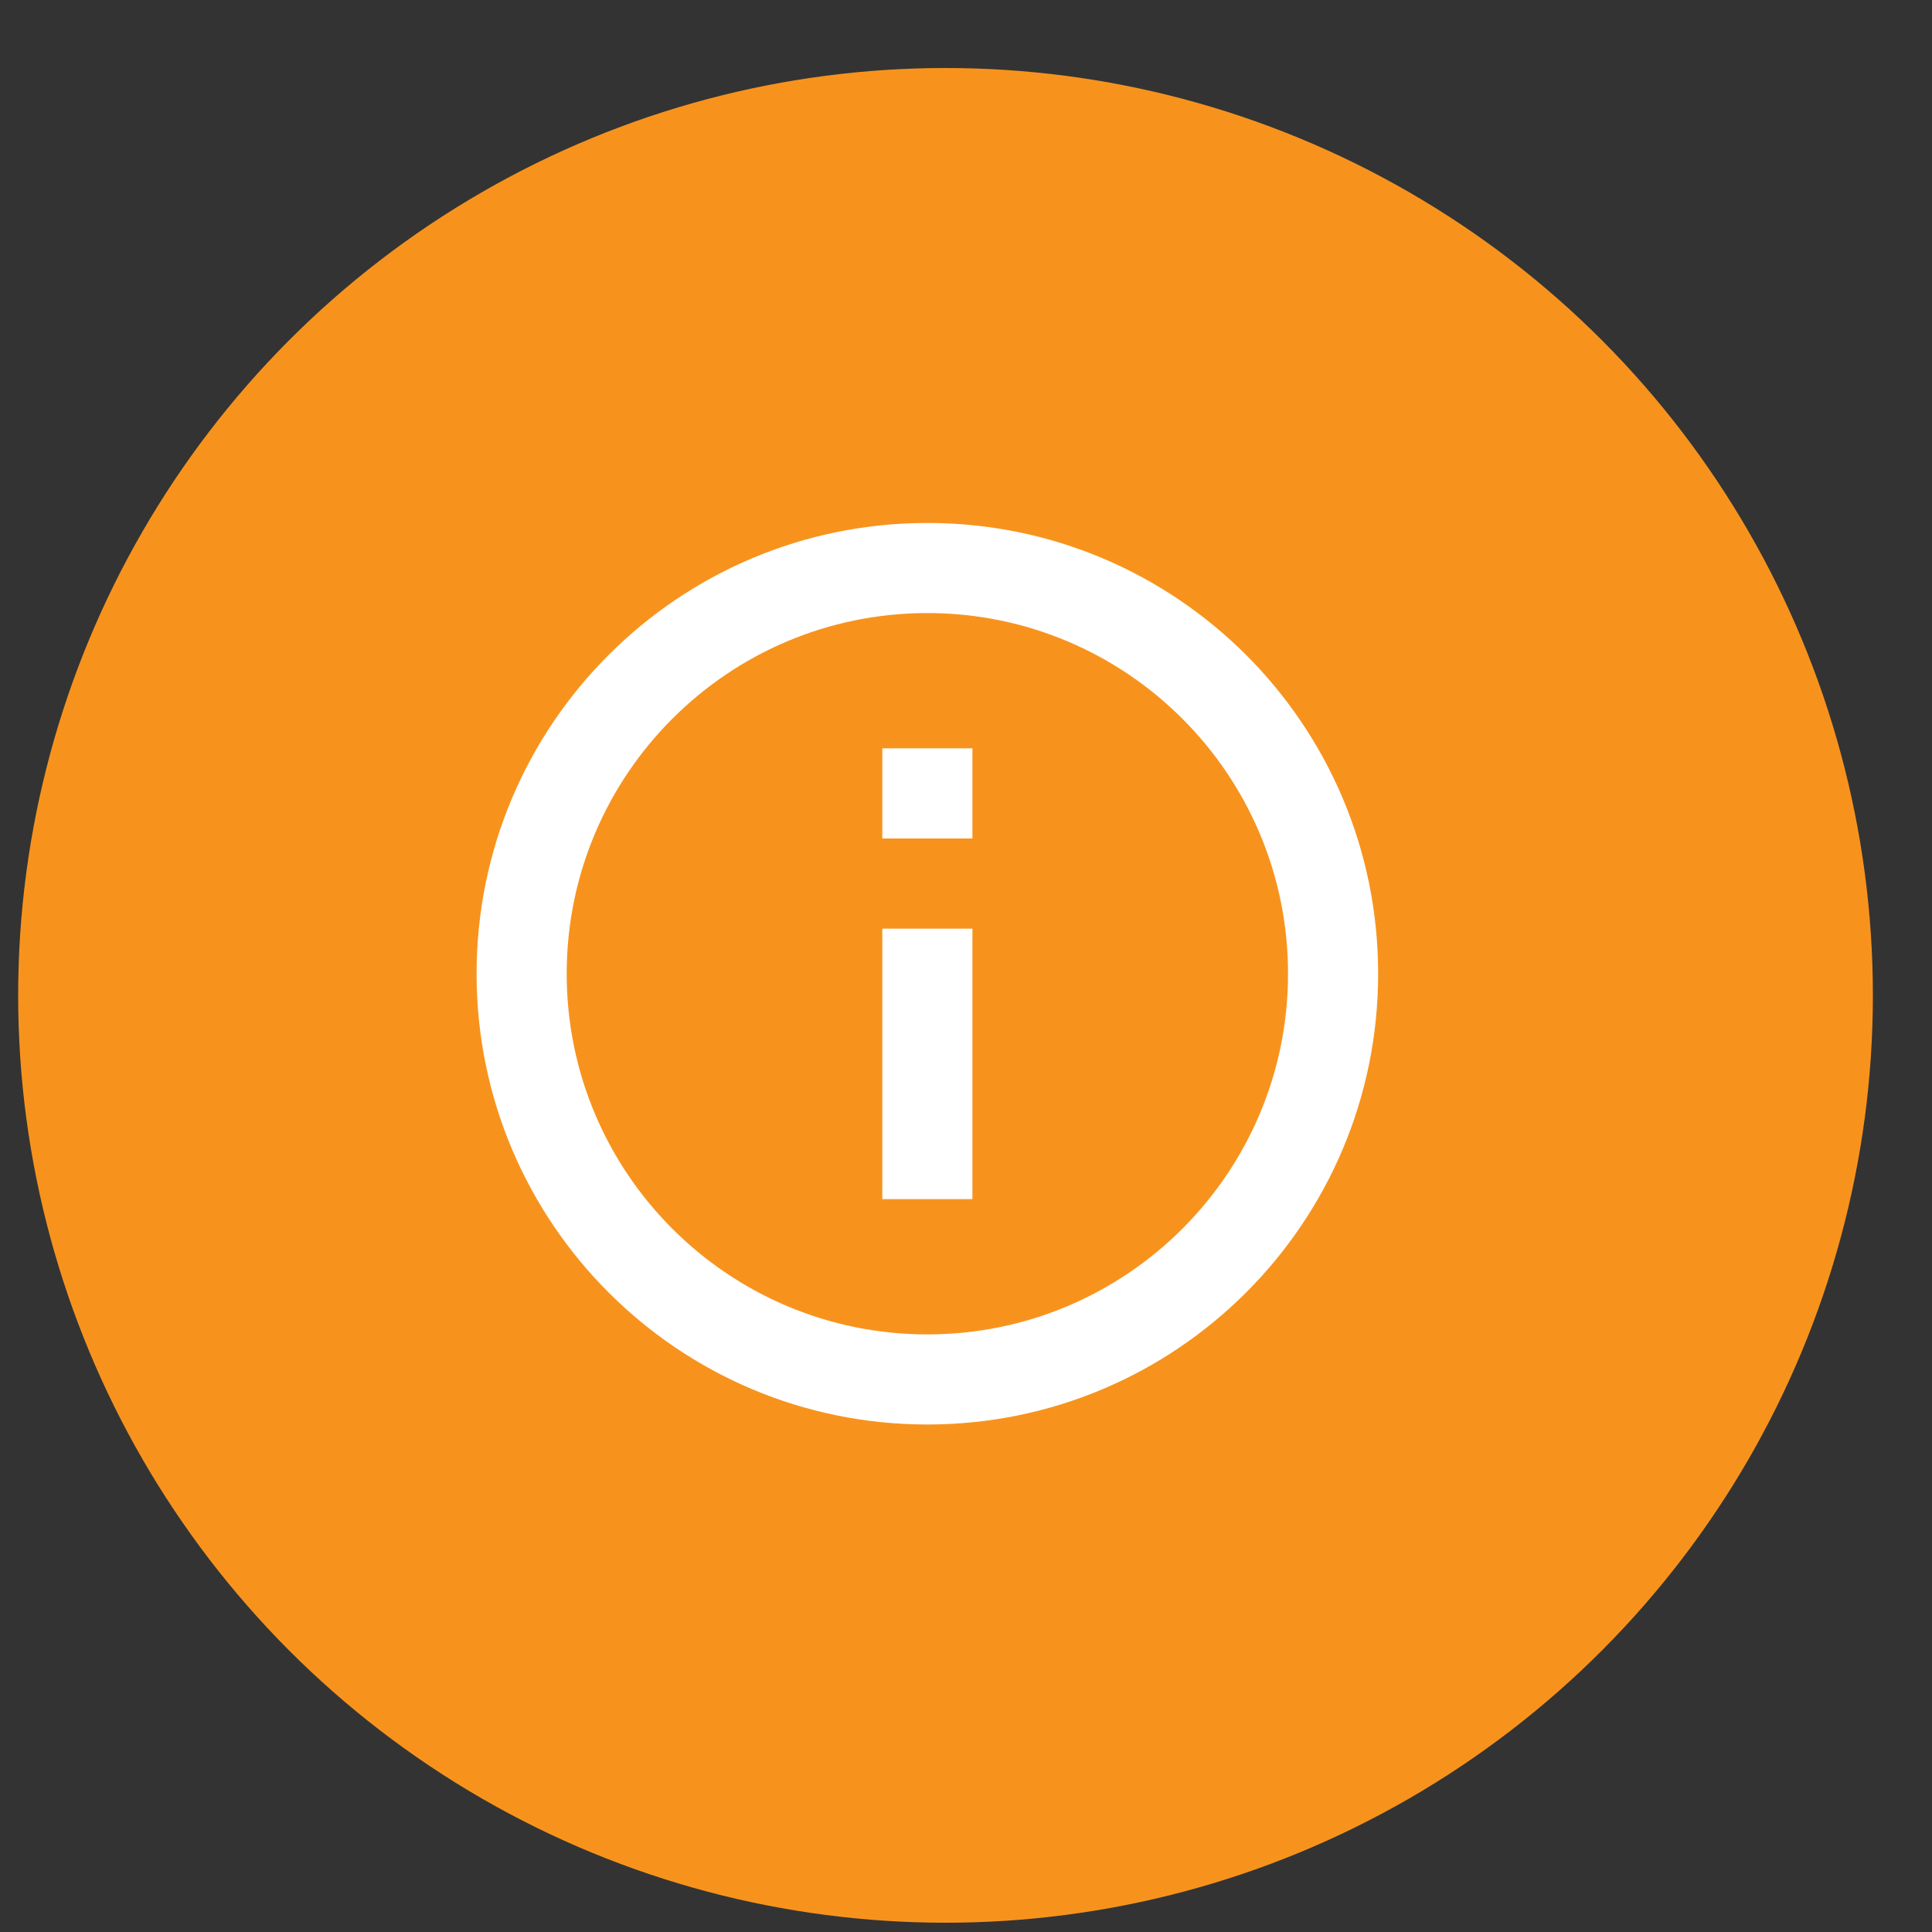
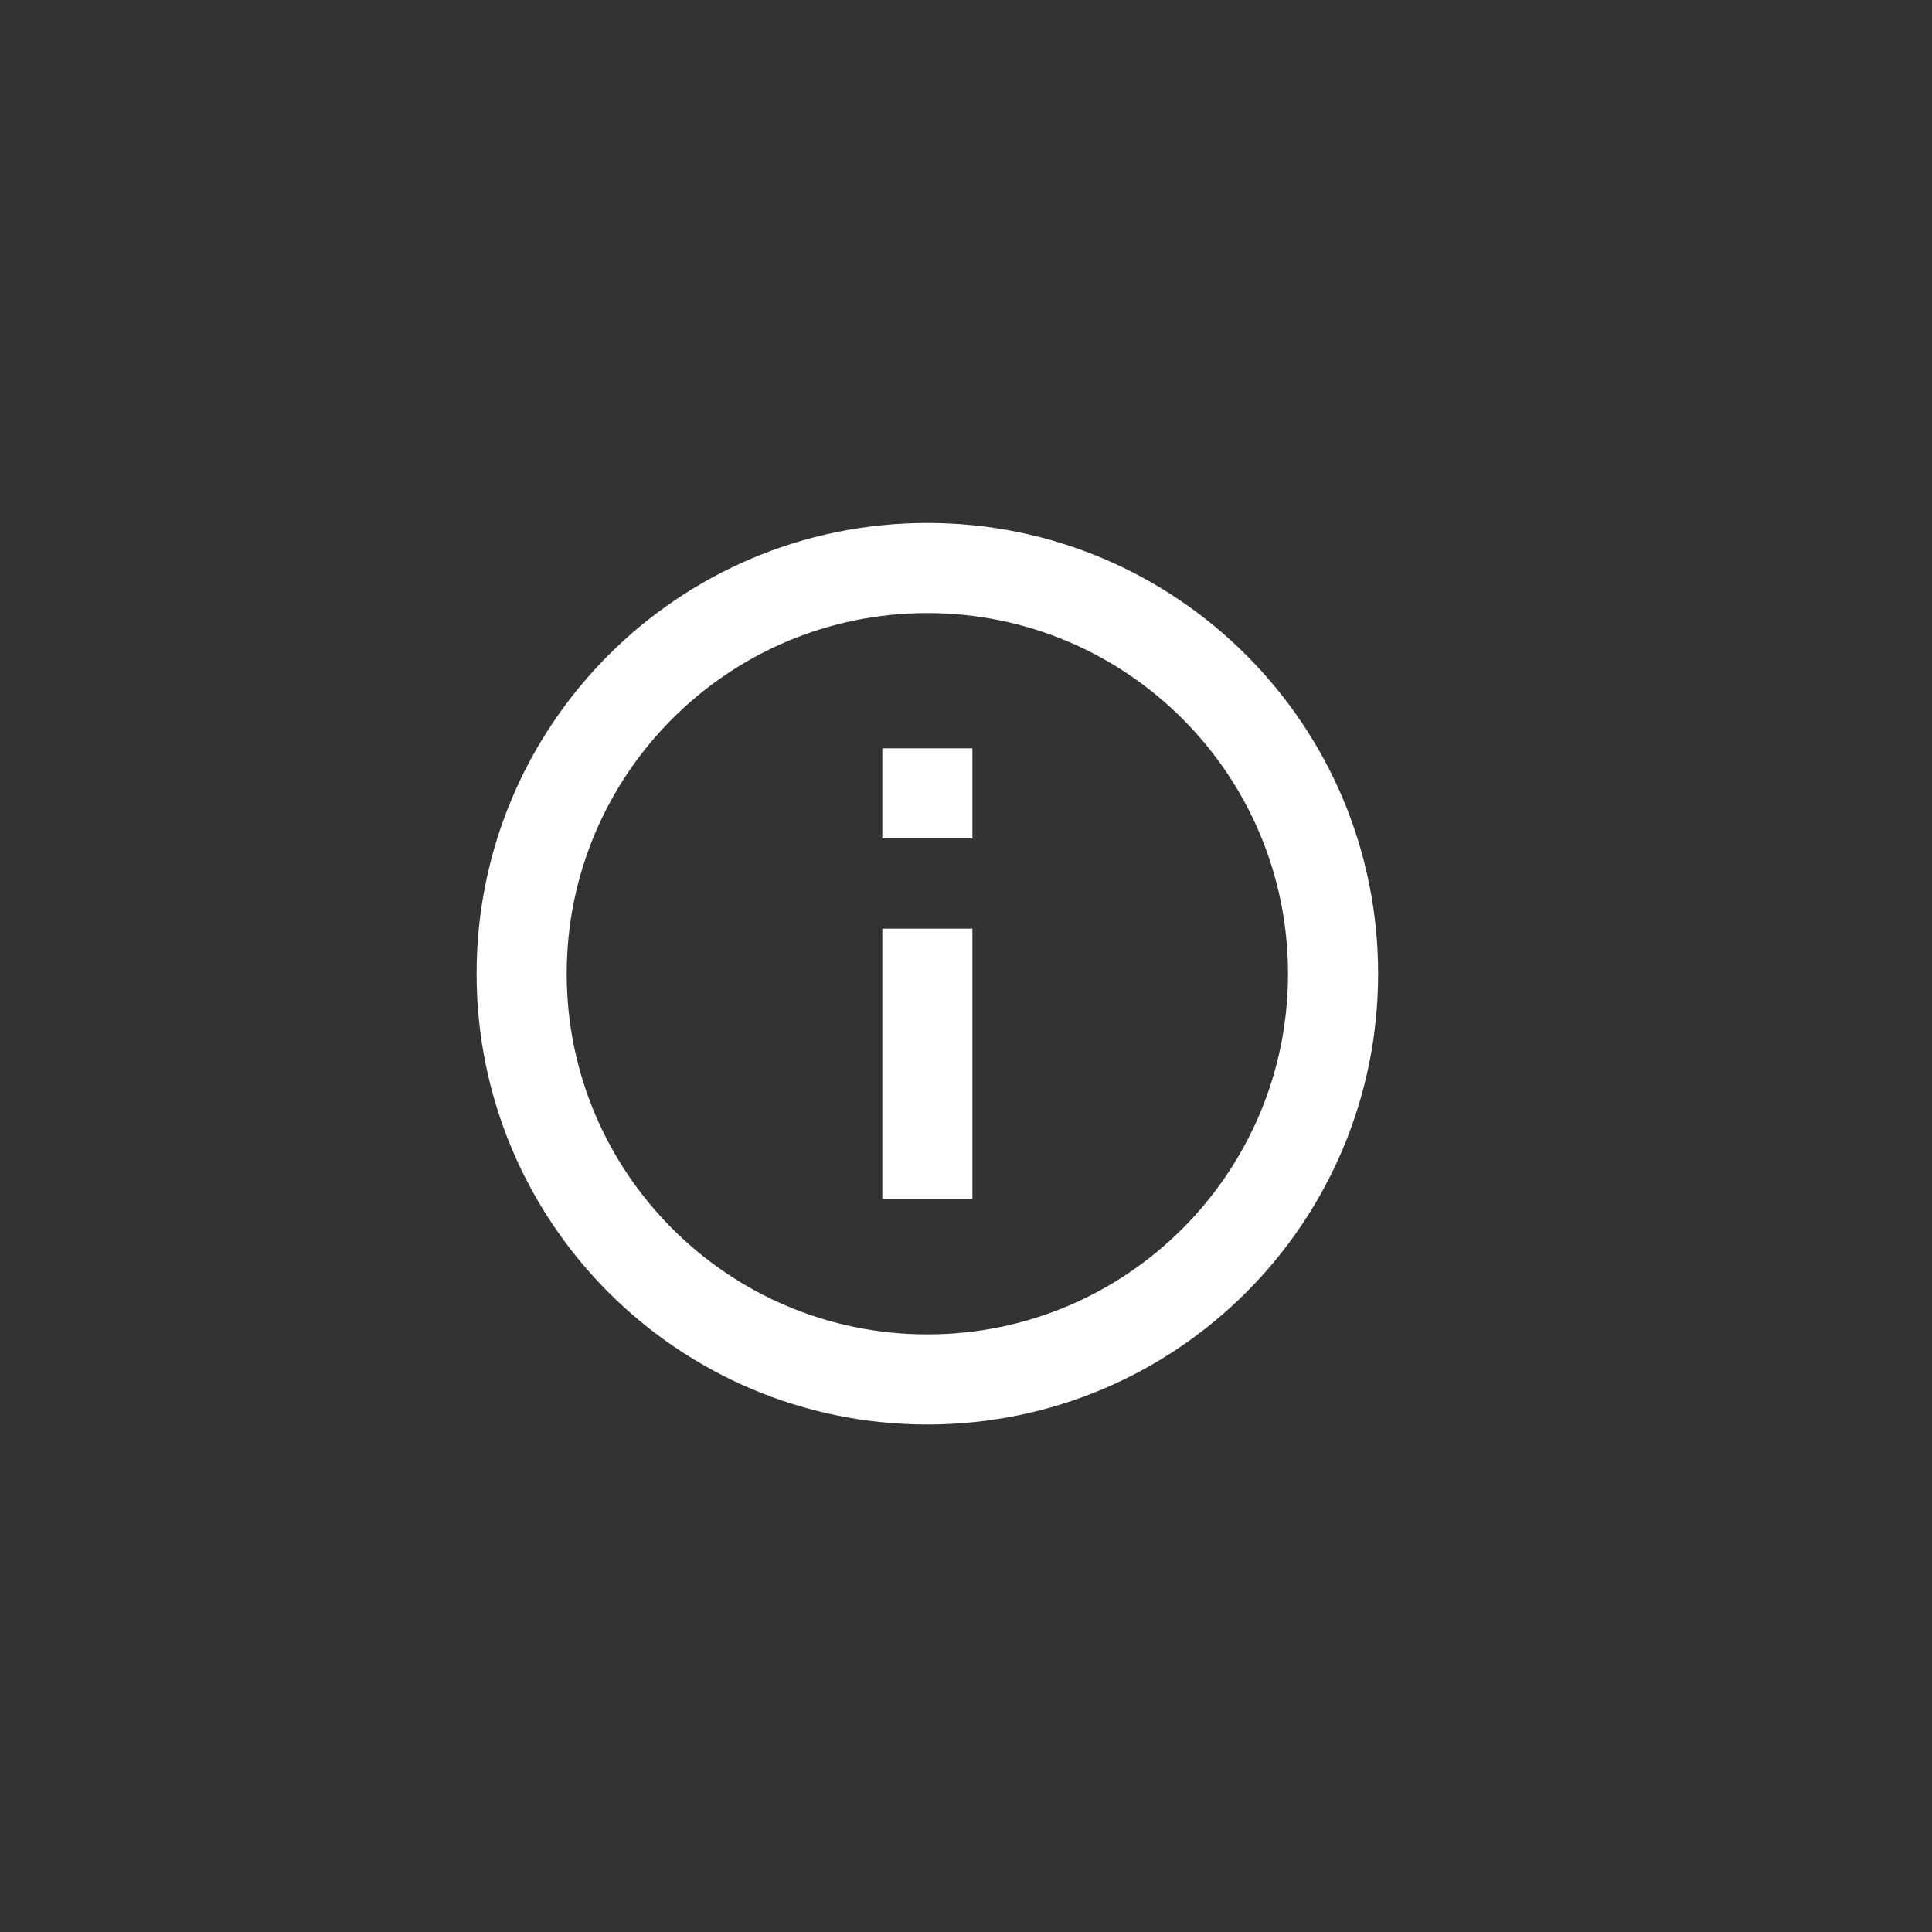
<svg xmlns="http://www.w3.org/2000/svg" width="25" height="25" viewBox="0 0 25 25" fill="none">
  <rect x="0" y="0" width="25" height="25" fill="#333333" stroke="none" />
  <g clip-path="url(#clip0_270_1824)">
    <circle cx="12.235" cy="12.88" r="12" fill="#F7931D" />
  </g>
  <path d="M12 18.433C8.778 18.433 6.167 15.822 6.167 12.6C6.167 9.378 8.778 6.767 12 6.767C15.222 6.767 17.833 9.378 17.833 12.6C17.833 15.822 15.222 18.433 12 18.433ZM12 17.267C14.577 17.267 16.667 15.177 16.667 12.6C16.667 10.023 14.577 7.933 12 7.933C9.423 7.933 7.333 10.023 7.333 12.6C7.333 15.177 9.423 17.267 12 17.267ZM11.417 9.683H12.583V10.85H11.417V9.683ZM11.417 12.017H12.583V15.517H11.417V12.017Z" fill="white" />
  <defs>
    <clipPath id="clip0_270_1824">
-       <rect width="24" height="24" fill="white" transform="translate(0.235 0.88)" />
-     </clipPath>
+       </clipPath>
  </defs>
</svg>